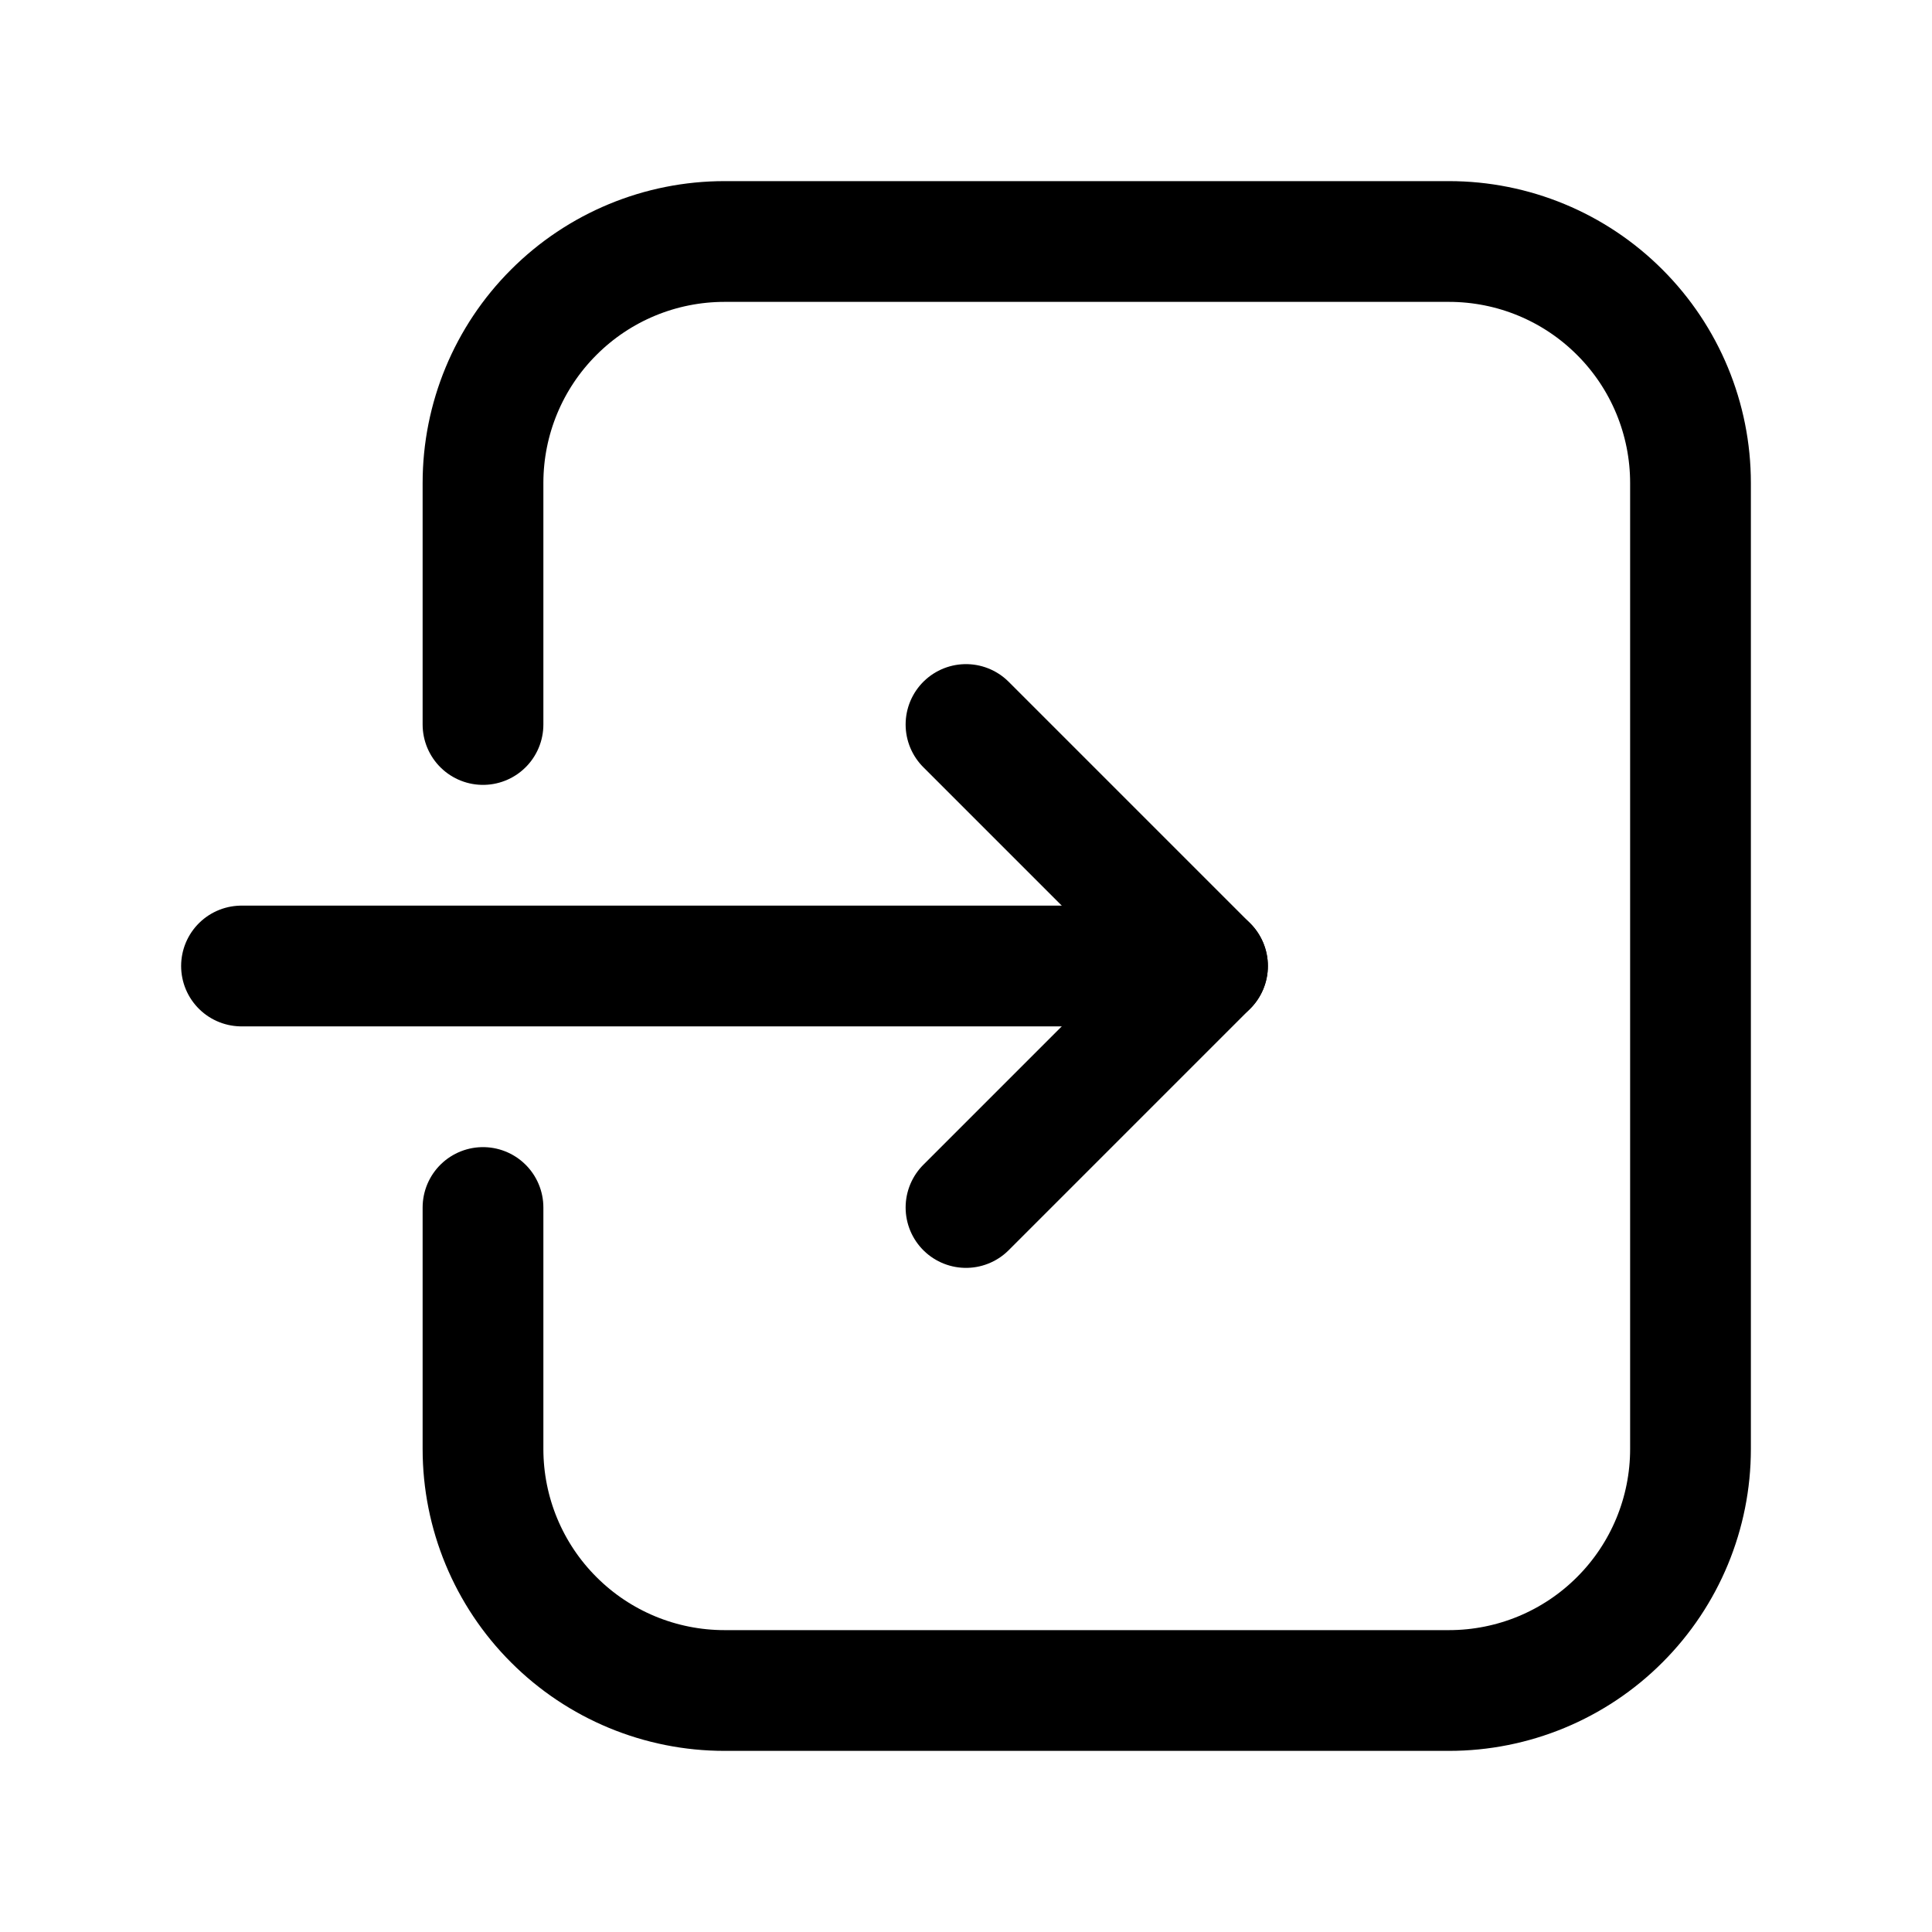
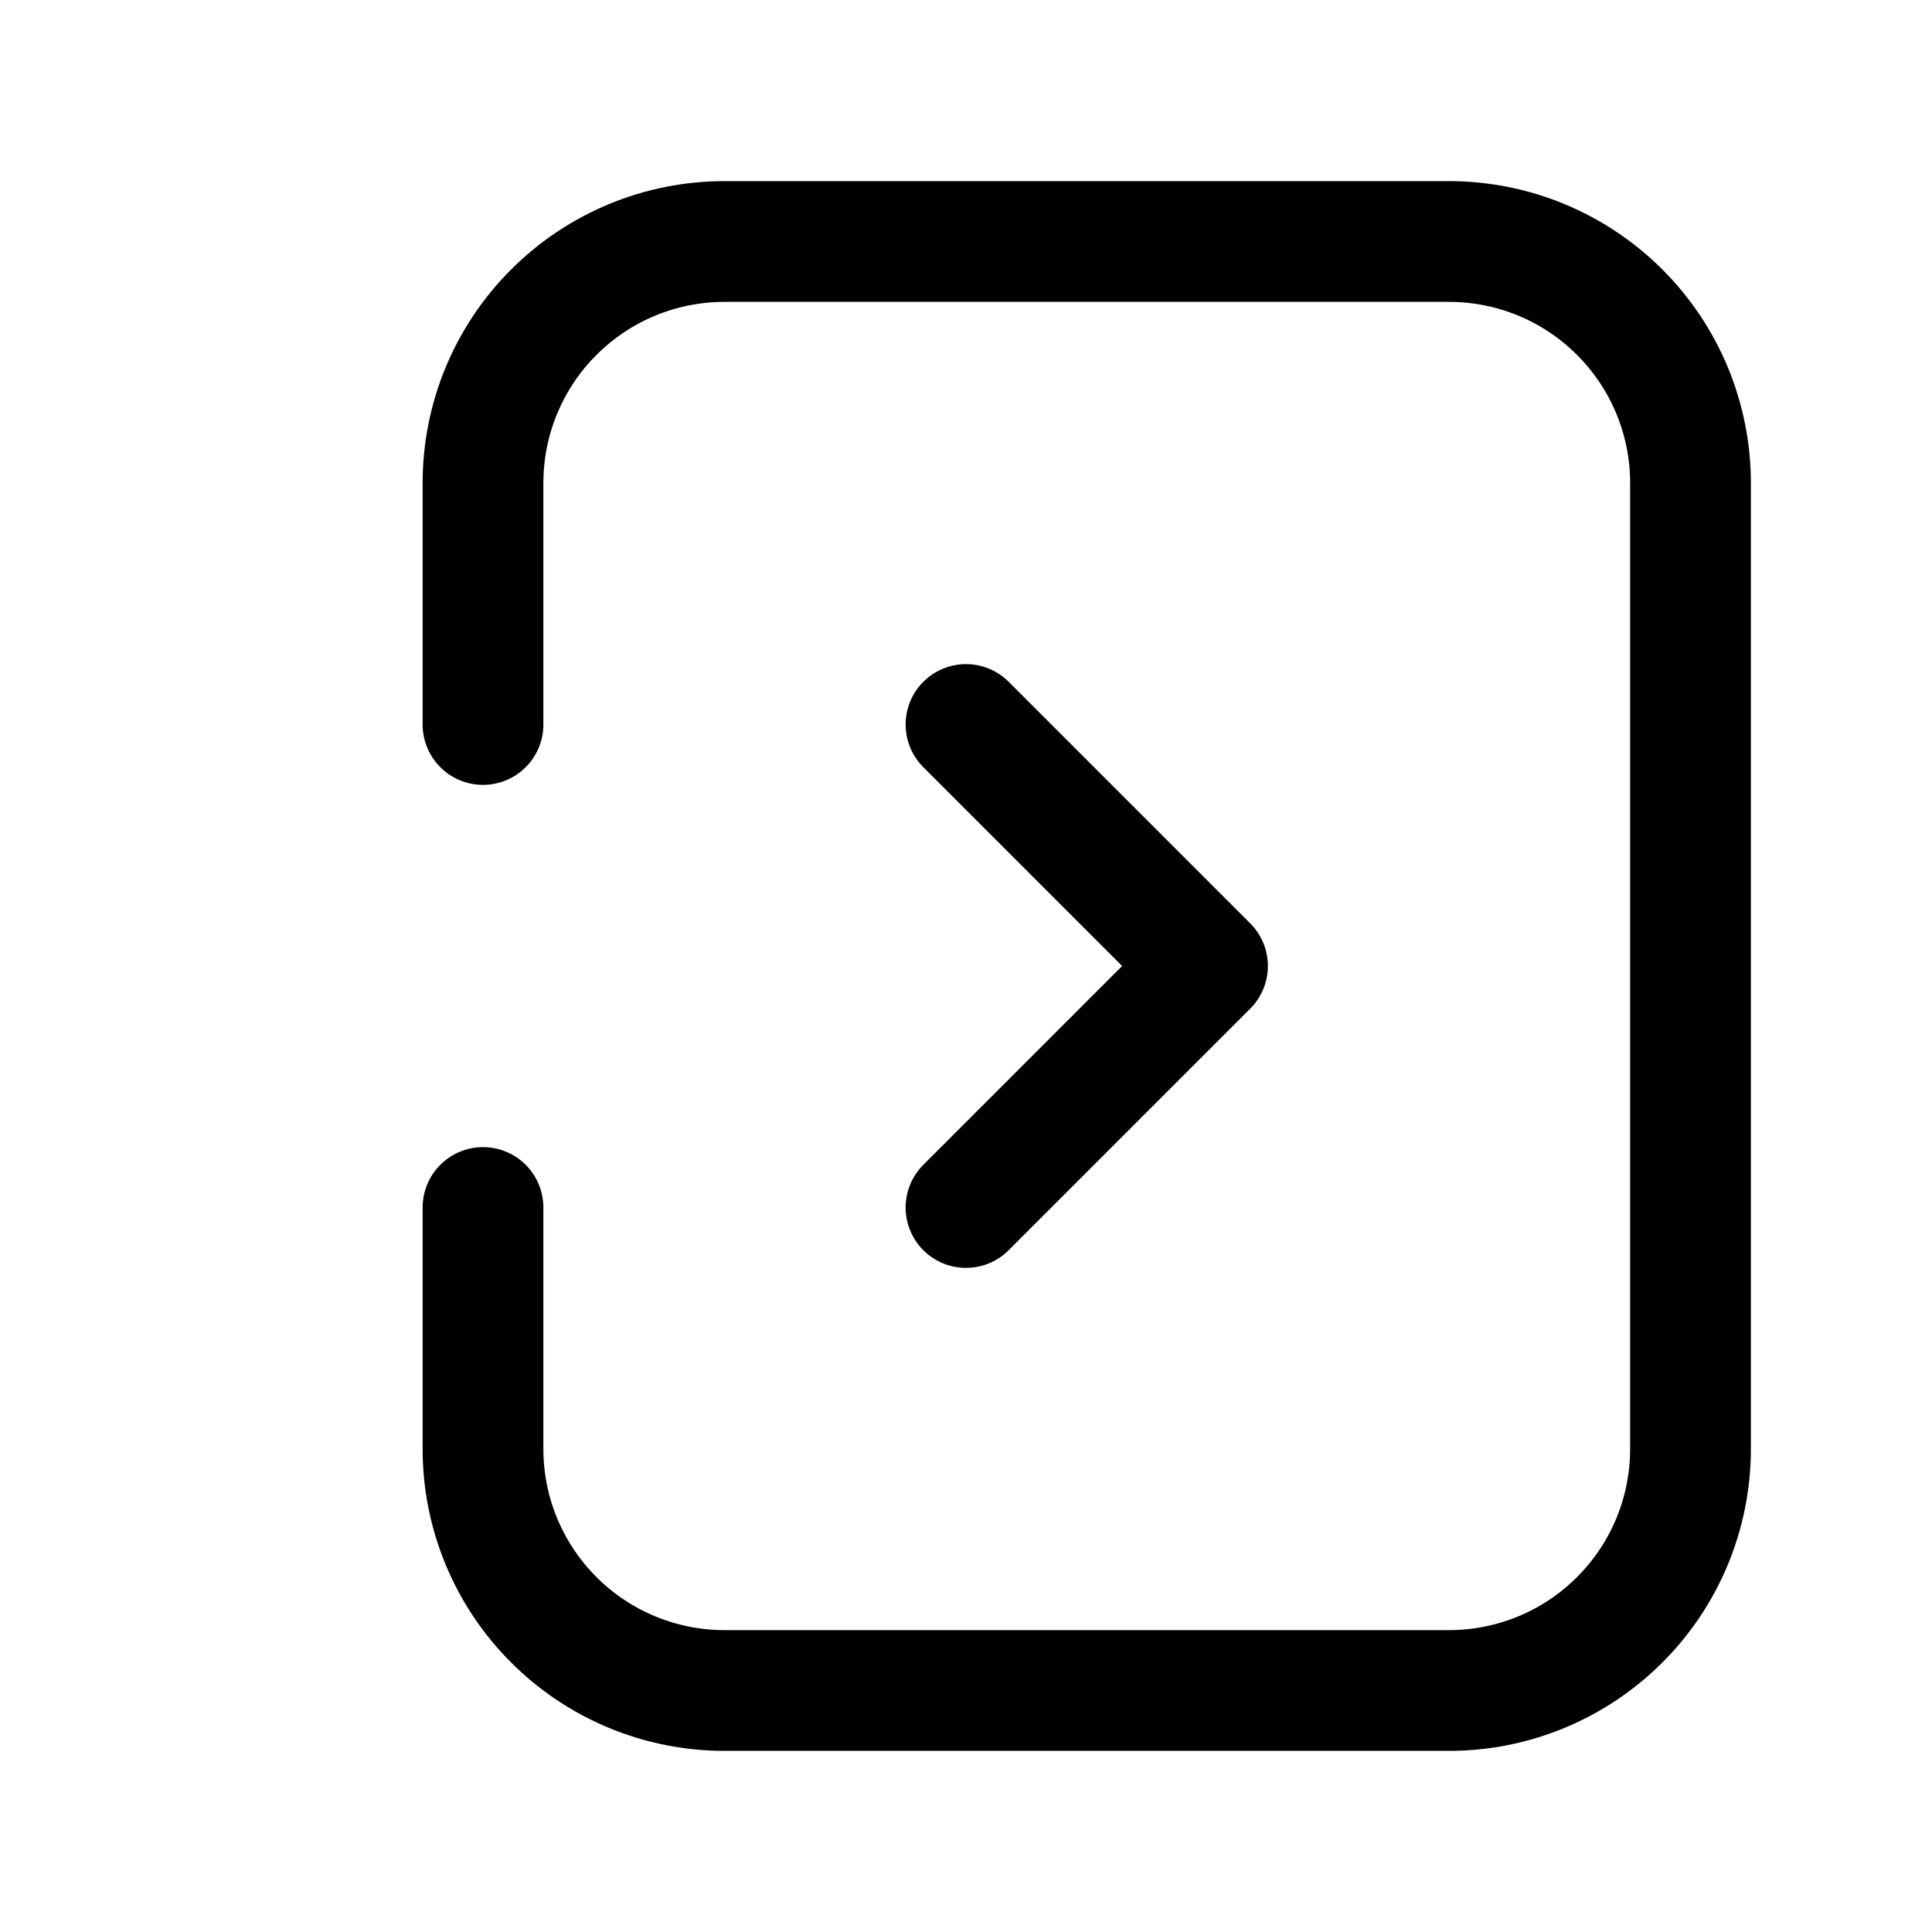
<svg xmlns="http://www.w3.org/2000/svg" width="24" height="24" viewBox="0 0 24 24" fill="none">
  <path d="M6 15V18C6 18.796 6.316 19.559 6.879 20.121C7.441 20.684 8.204 21 9 21H18C18.796 21 19.559 20.684 20.121 20.121C20.684 19.559 21 18.796 21 18V6C21 5.204 20.684 4.441 20.121 3.879C19.559 3.316 18.796 3 18 3H9C8.204 3 7.441 3.316 6.879 3.879C6.316 4.441 6 5.204 6 6V9" stroke="black" stroke-width="1.5" stroke-linecap="round" stroke-linejoin="round" />
  <path d="M12 15L15 12L12 9" stroke="black" stroke-width="1.5" stroke-linecap="round" stroke-linejoin="round" />
-   <path d="M3 12H15" stroke="black" stroke-width="1.5" stroke-linecap="round" stroke-linejoin="round" />
</svg>